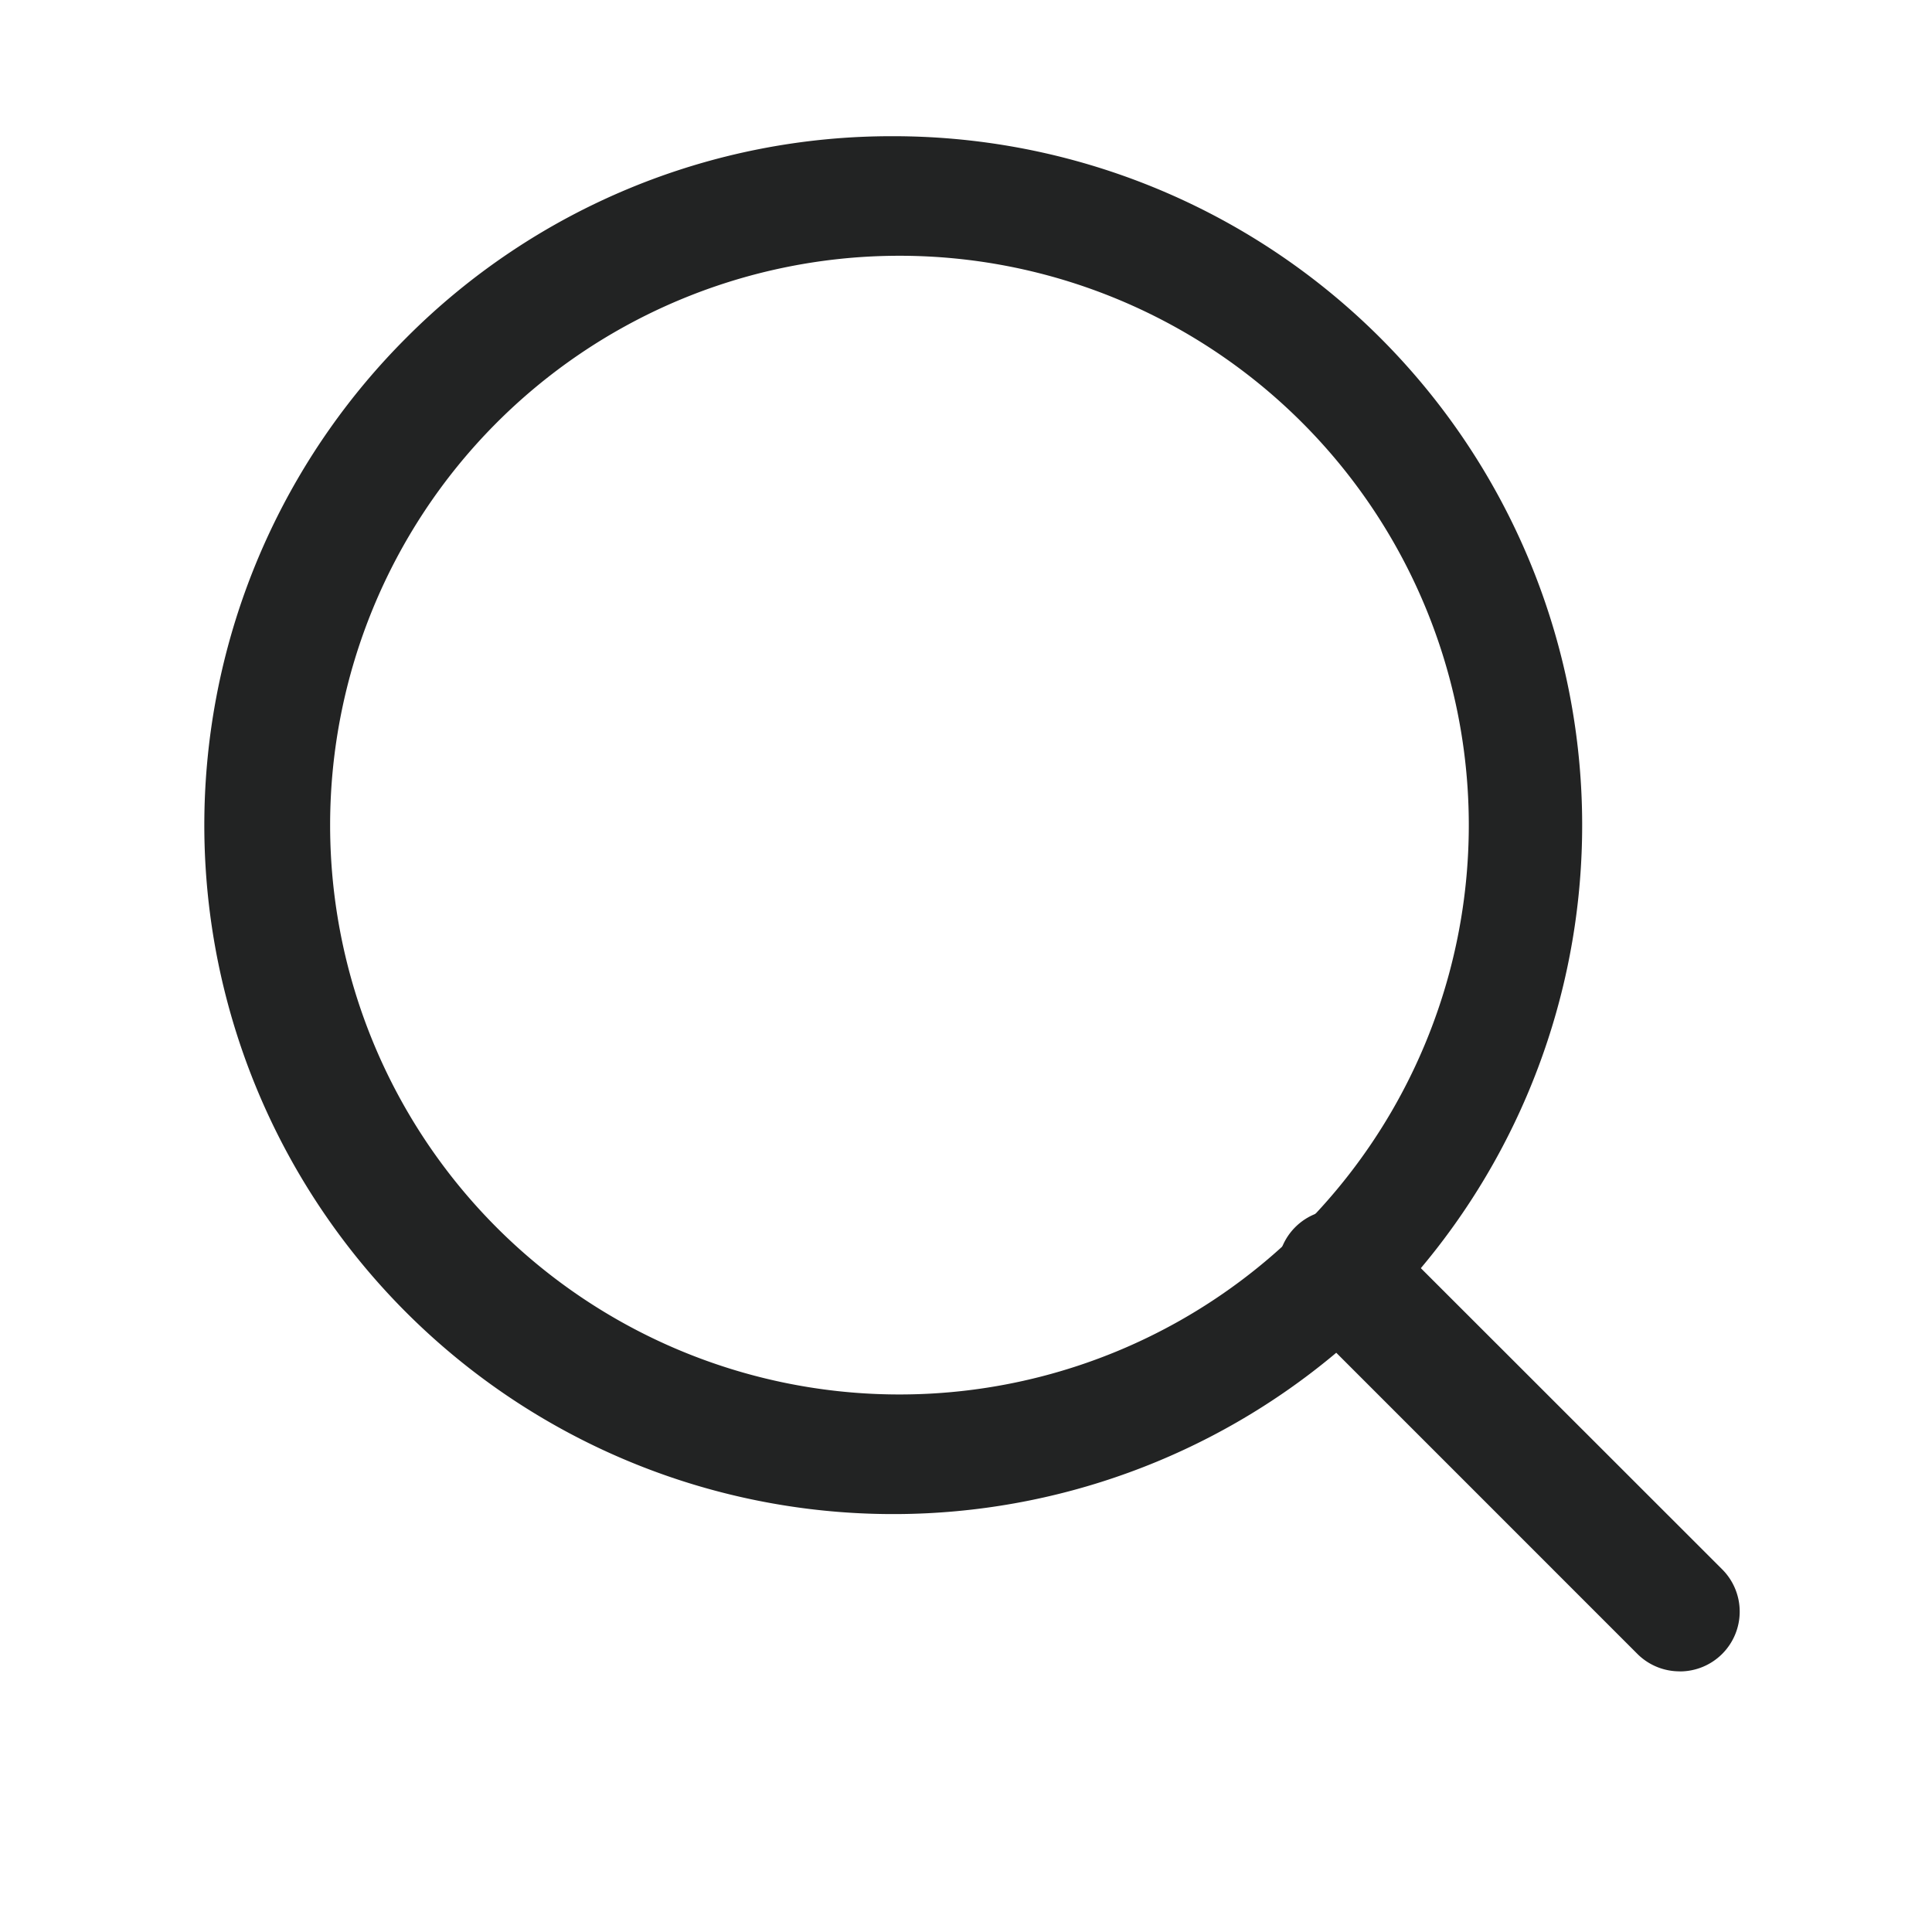
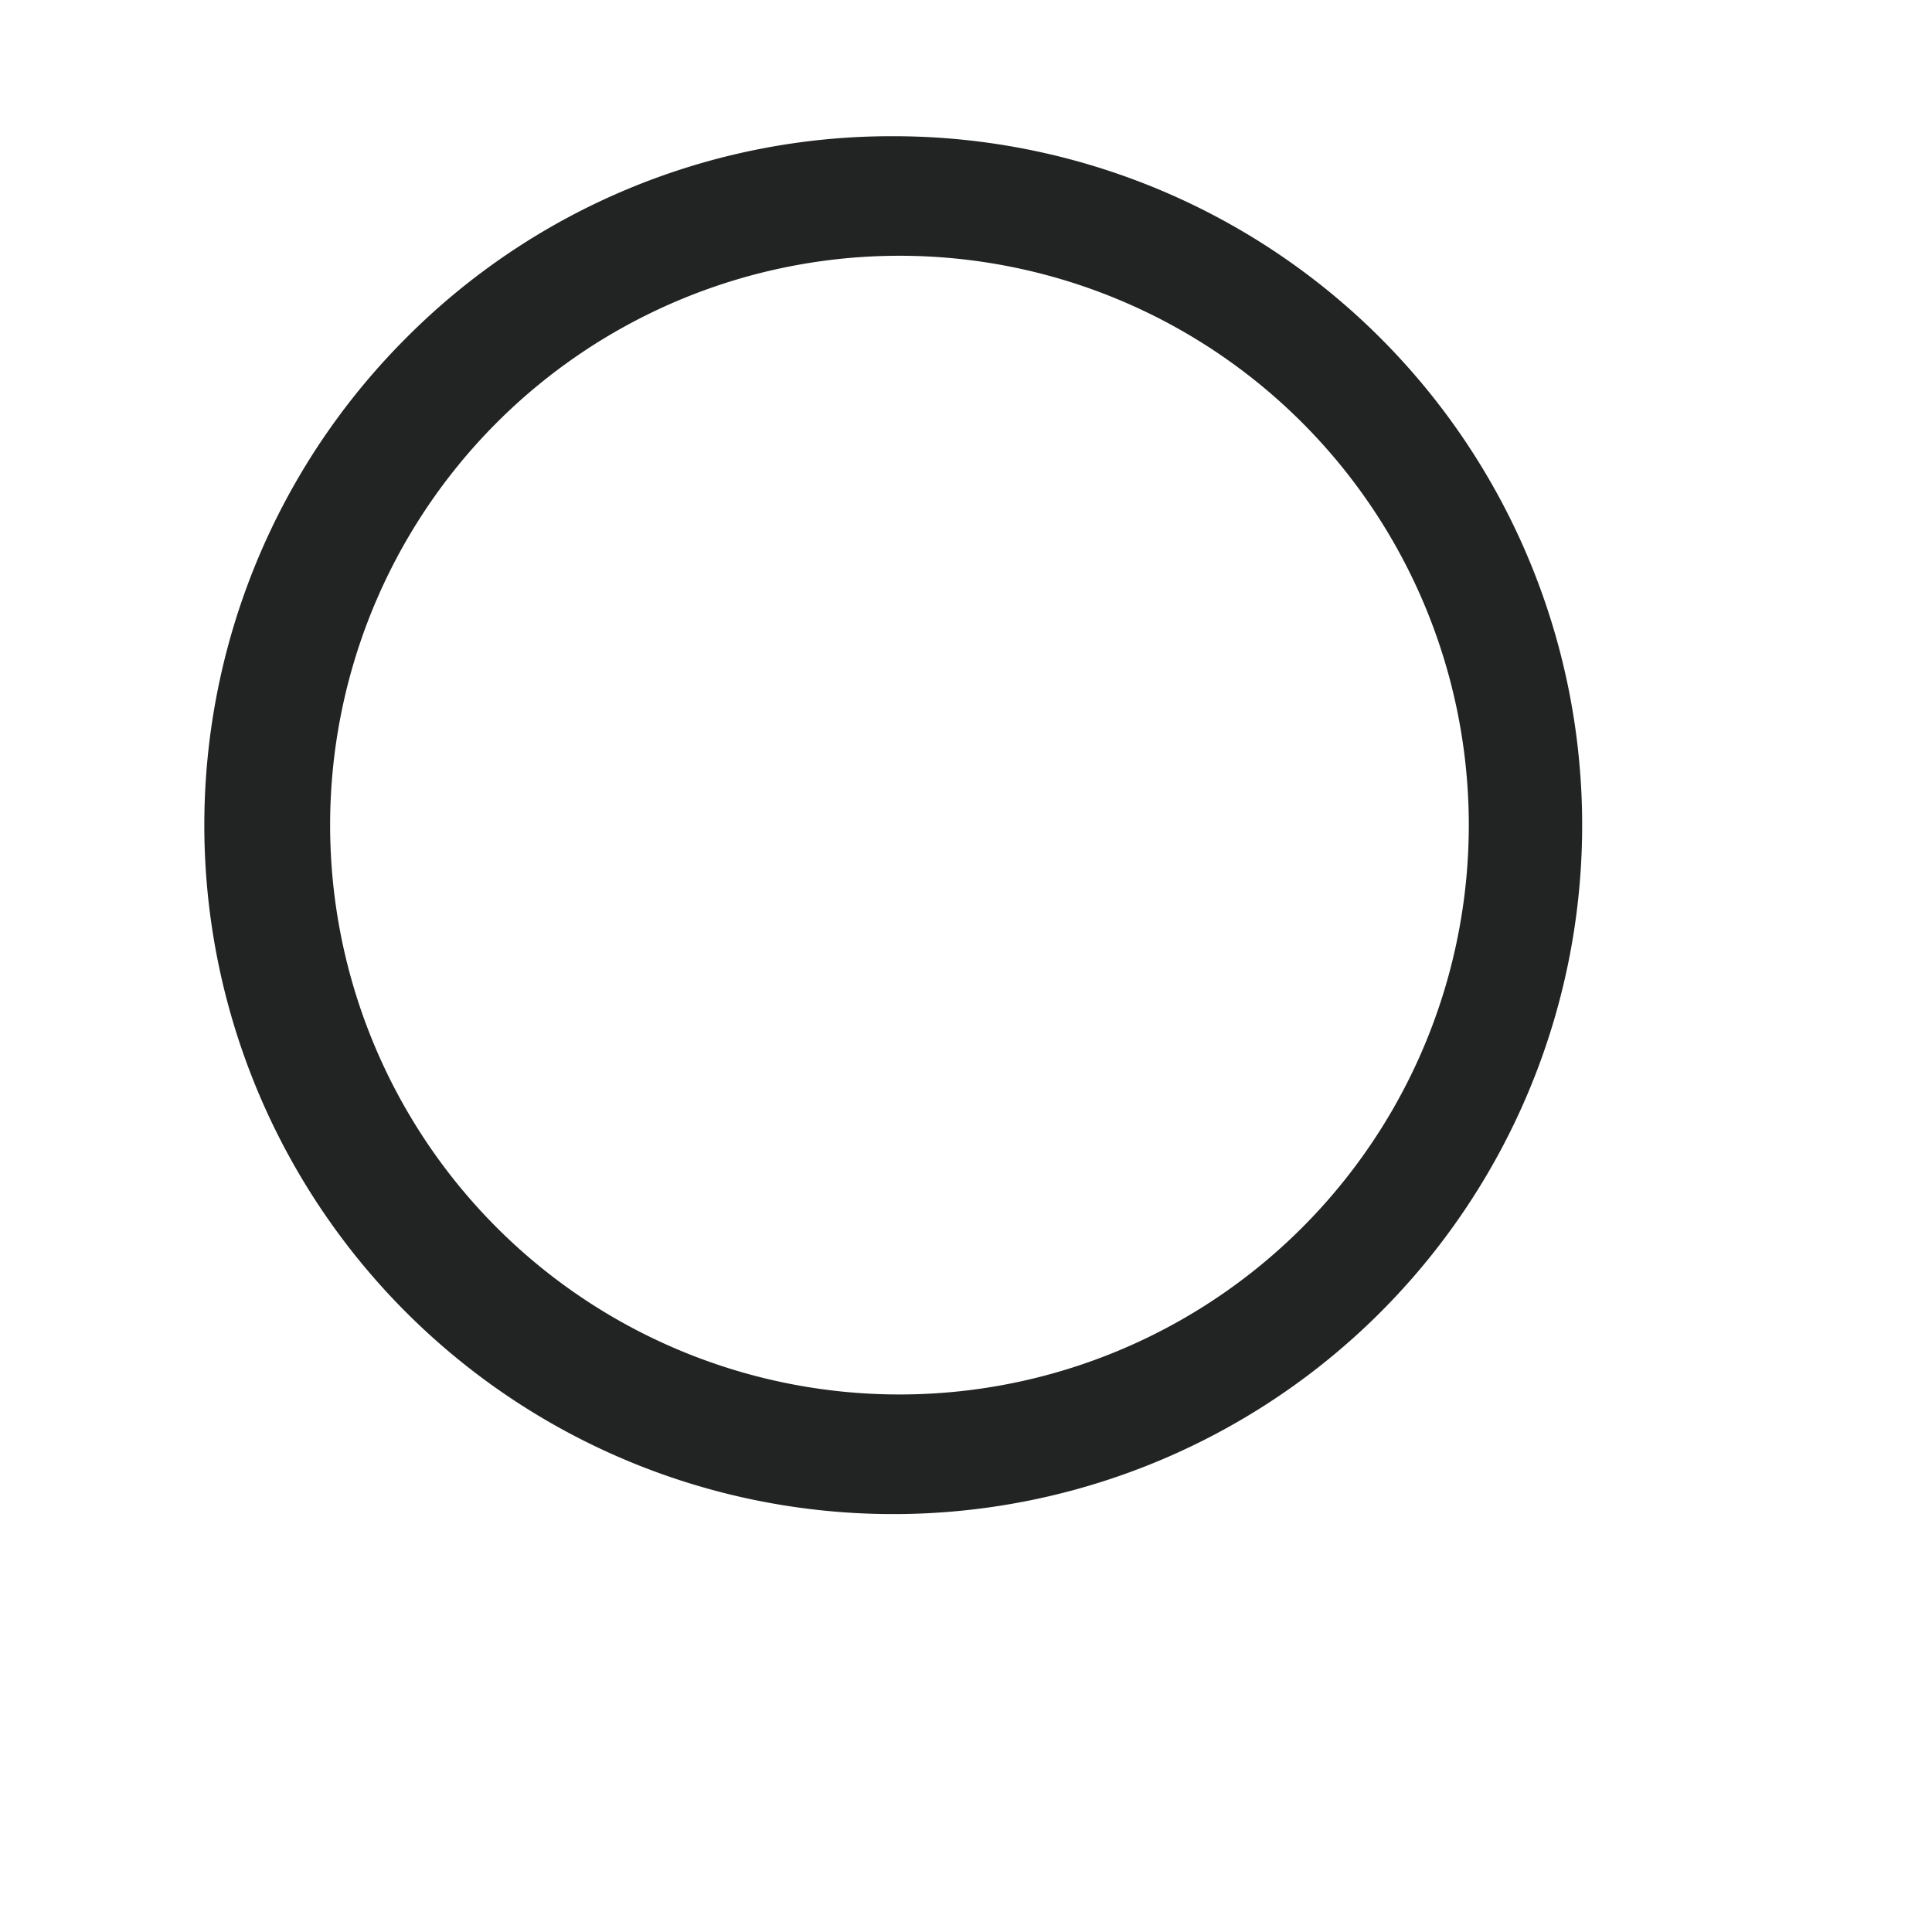
<svg xmlns="http://www.w3.org/2000/svg" width="28.369" height="28.221" viewBox="0 0 28.369 28.221">
  <defs>
    <clipPath id="clip-path">
      <rect id="Rectangle_25" data-name="Rectangle 25" width="28.369" height="28.221" transform="translate(1207 -68)" fill="#fff" />
    </clipPath>
  </defs>
  <g id="Mask_Group_46" data-name="Mask Group 46" transform="translate(-1207 68)" clip-path="url(#clip-path)">
    <g id="Icon_feather-search" data-name="Icon feather-search" transform="translate(1206.5 -69.5)">
      <path id="Path_62" data-name="Path 62" d="M13.616,3.5h0A10.116,10.116,0,1,1,6.463,6.463,10.05,10.05,0,0,1,13.616,3.5Zm0,18.475a8.36,8.36,0,1,0,0-16.719h0a8.36,8.36,0,0,0,0,16.719Z" transform="translate(0 0)" fill="#222323" />
-       <path id="Path_63" data-name="Path 63" d="M29.876,30.754a.875.875,0,0,1-.621-.257l-5.023-5.023a.878.878,0,0,1,1.242-1.242L30.5,29.255a.878.878,0,0,1-.621,1.5Z" transform="translate(-4.713 -4.713)" fill="#222323" />
    </g>
  </g>
</svg>